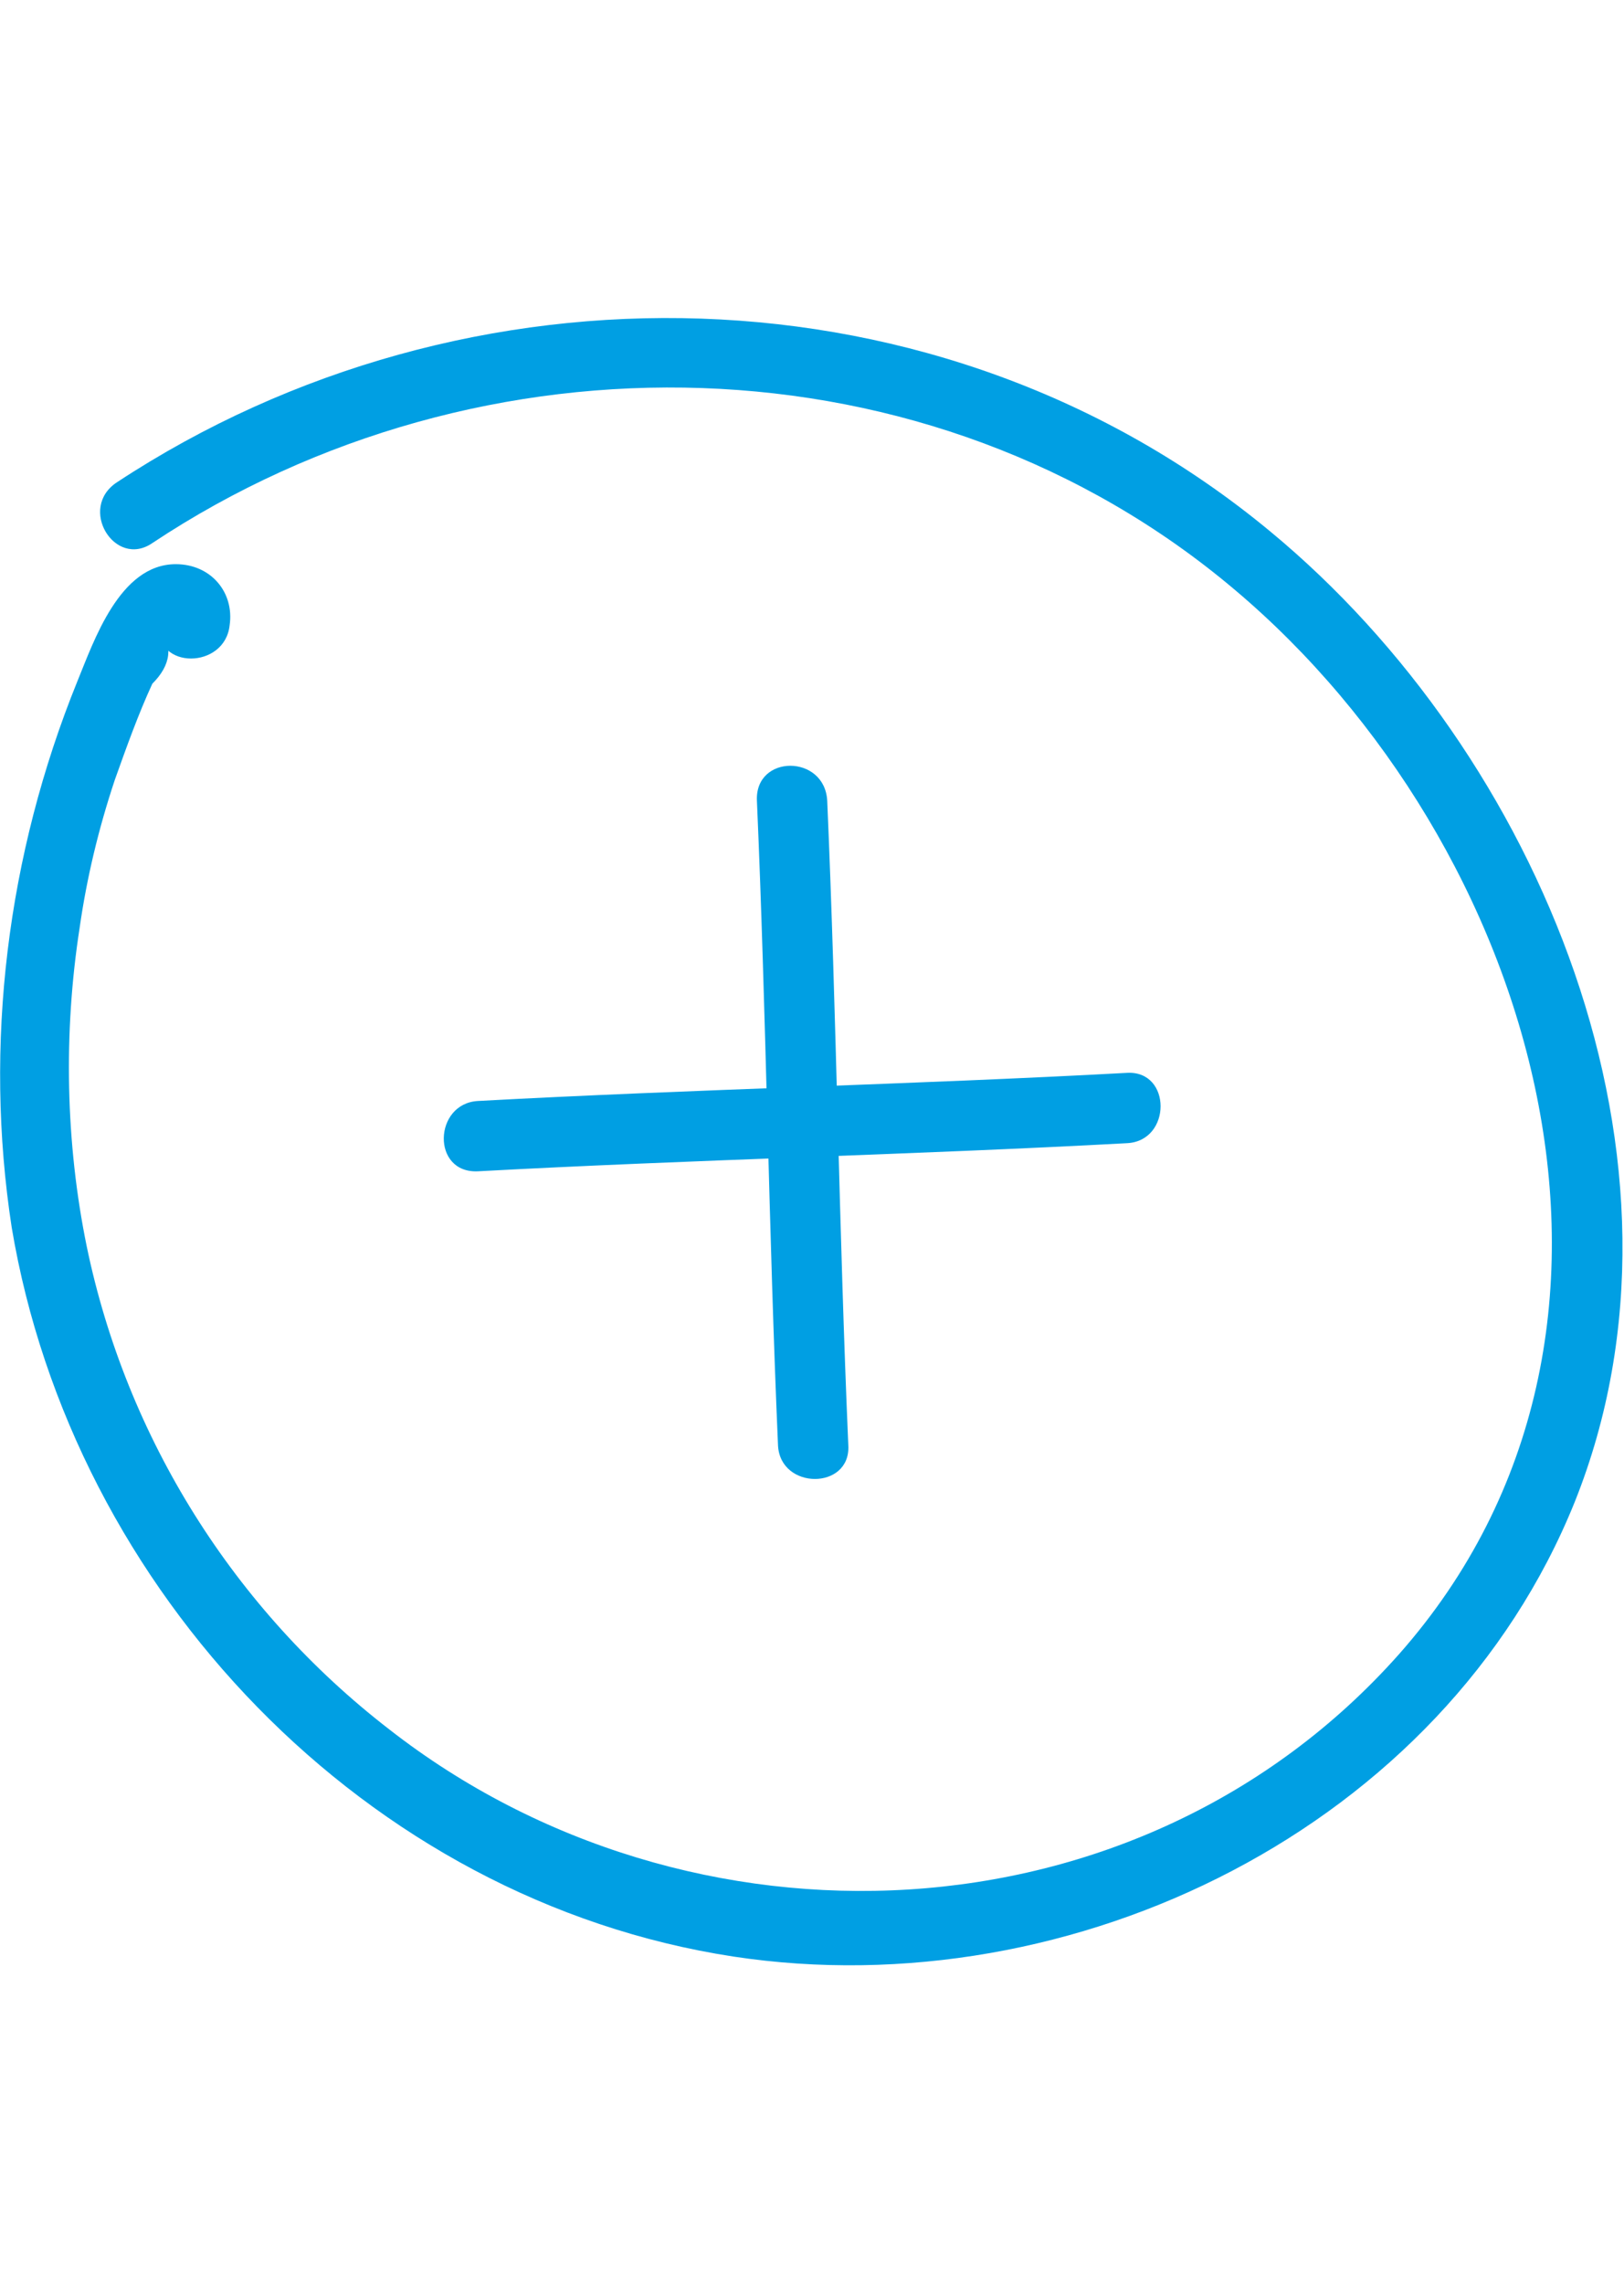
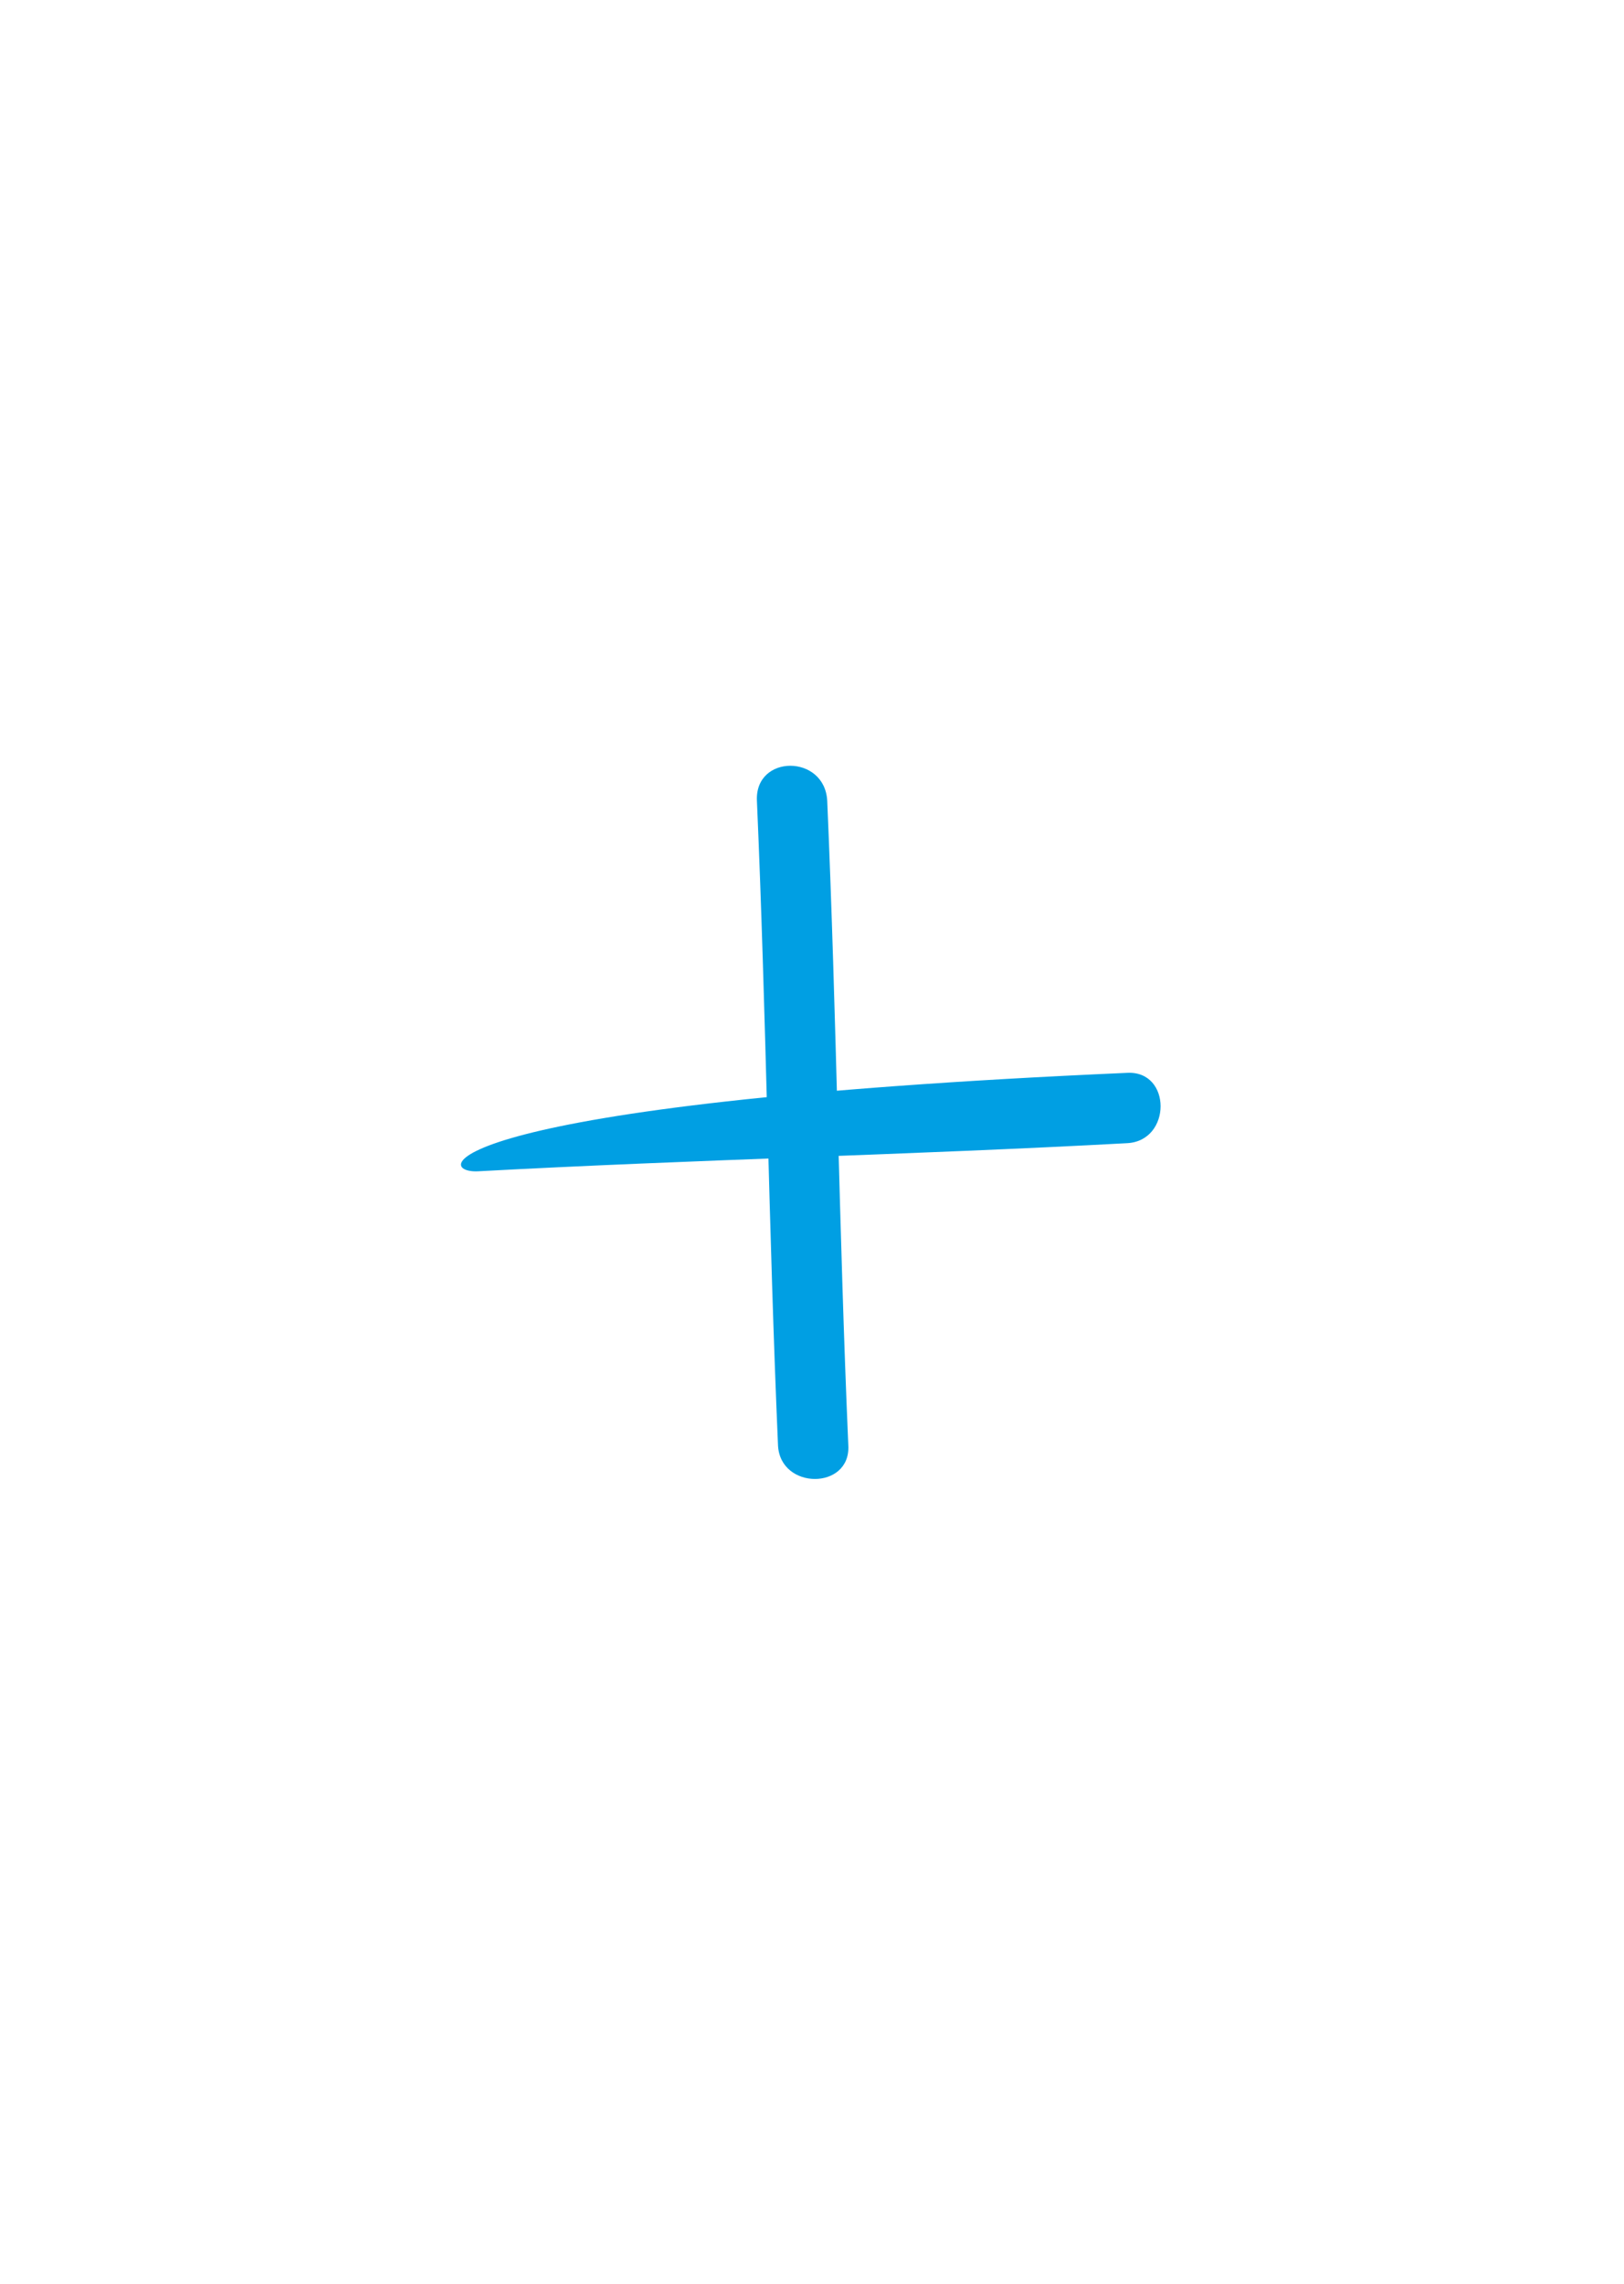
<svg xmlns="http://www.w3.org/2000/svg" version="1.1" width="50" viewBox="0 0 69.3 70.3" class="svg-azzurro">
  <defs>
						</defs>
  <g>
    <g>
      <g>
-         <path d="M6.5,9.6c14-9.3,33.2-9,46.2,2c12.8,10.8,19.2,31.6,7,45.4c-11.1,12.5-30.3,13.2-43.1,3.2C10,55.1,5.4,47.8,3.7,39.6           c-0.9-4.4-1-9.1-0.3-13.6c0.3-2.1,0.8-4.2,1.5-6.3c0.5-1.4,1-2.8,1.6-4.1c0.8-0.8,0.9-1.6,0.3-2.5c-0.2,1.9,2.8,1.9,3,0           c0.2-1.4-0.8-2.6-2.3-2.6c-2.4,0-3.5,3.3-4.2,5C0.3,22.9-0.7,31,0.5,38.8c2.6,15.5,15.1,28.7,30.8,31.1           c14.5,2.2,30.3-5.5,35.9-19.4c5.8-14.5-1.5-31.9-13-41.4C40.2-2.5,19.9-2.8,5,7C3.3,8.1,4.9,10.7,6.5,9.6L6.5,9.6z" fill="#009fe3" />
-       </g>
+         </g>
    </g>
    <g>
      <g>
-         <path d="M20.4,36.4c9.2-0.5,18.5-0.7,27.7-1.2c1.9-0.1,1.9-3.1,0-3c-9.2,0.5-18.5,0.7-27.7,1.2C18.5,33.5,18.4,36.5,20.4,36.4           L20.4,36.4z" fill="#009fe3" />
+         <path d="M20.4,36.4c9.2-0.5,18.5-0.7,27.7-1.2c1.9-0.1,1.9-3.1,0-3C18.5,33.5,18.4,36.5,20.4,36.4           L20.4,36.4z" fill="#009fe3" />
      </g>
    </g>
    <g>
      <g>
        <path d="M32.3,20.6c0.4,9.2,0.5,18.3,0.9,27.5c0.1,1.9,3.1,1.9,3,0c-0.4-9.2-0.5-18.3-0.9-27.5C35.2,18.6,32.2,18.6,32.3,20.6           L32.3,20.6z" fill="#009fe3" />
      </g>
    </g>
  </g>
</svg>